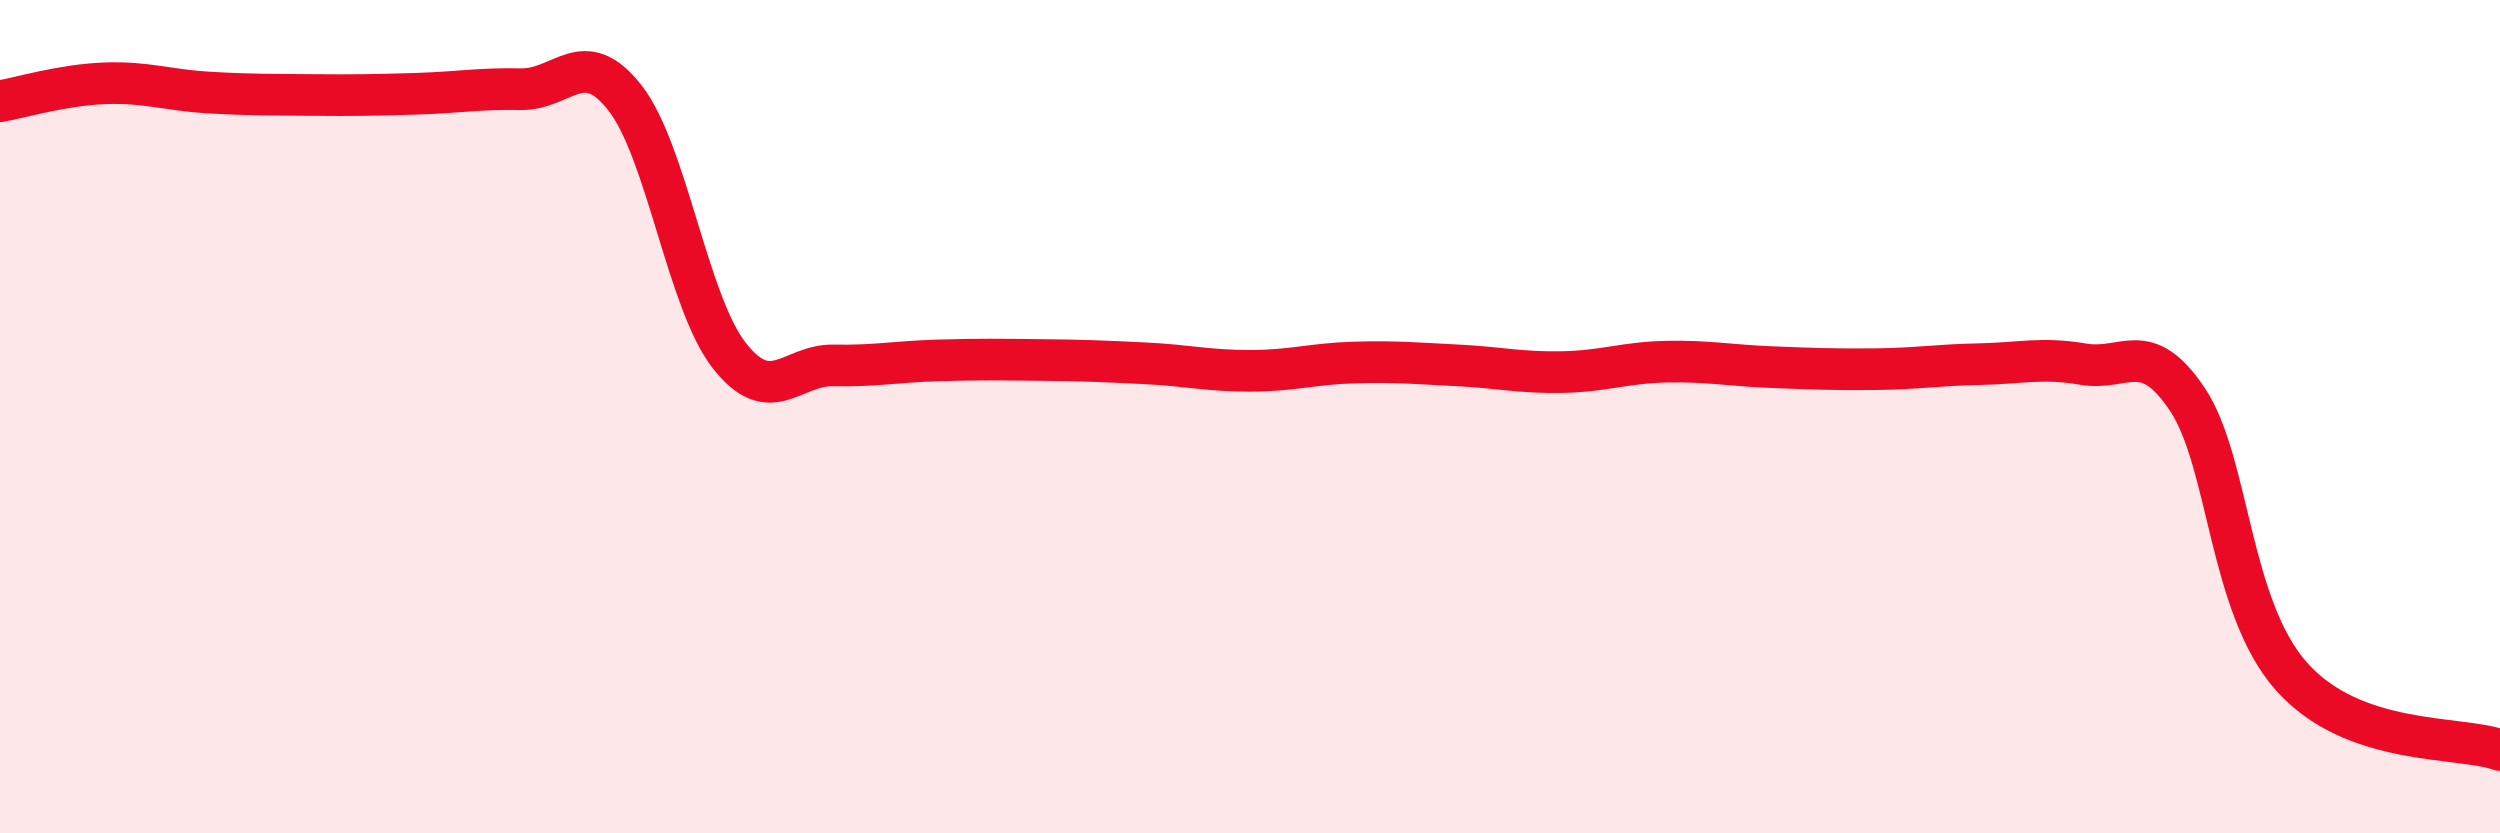
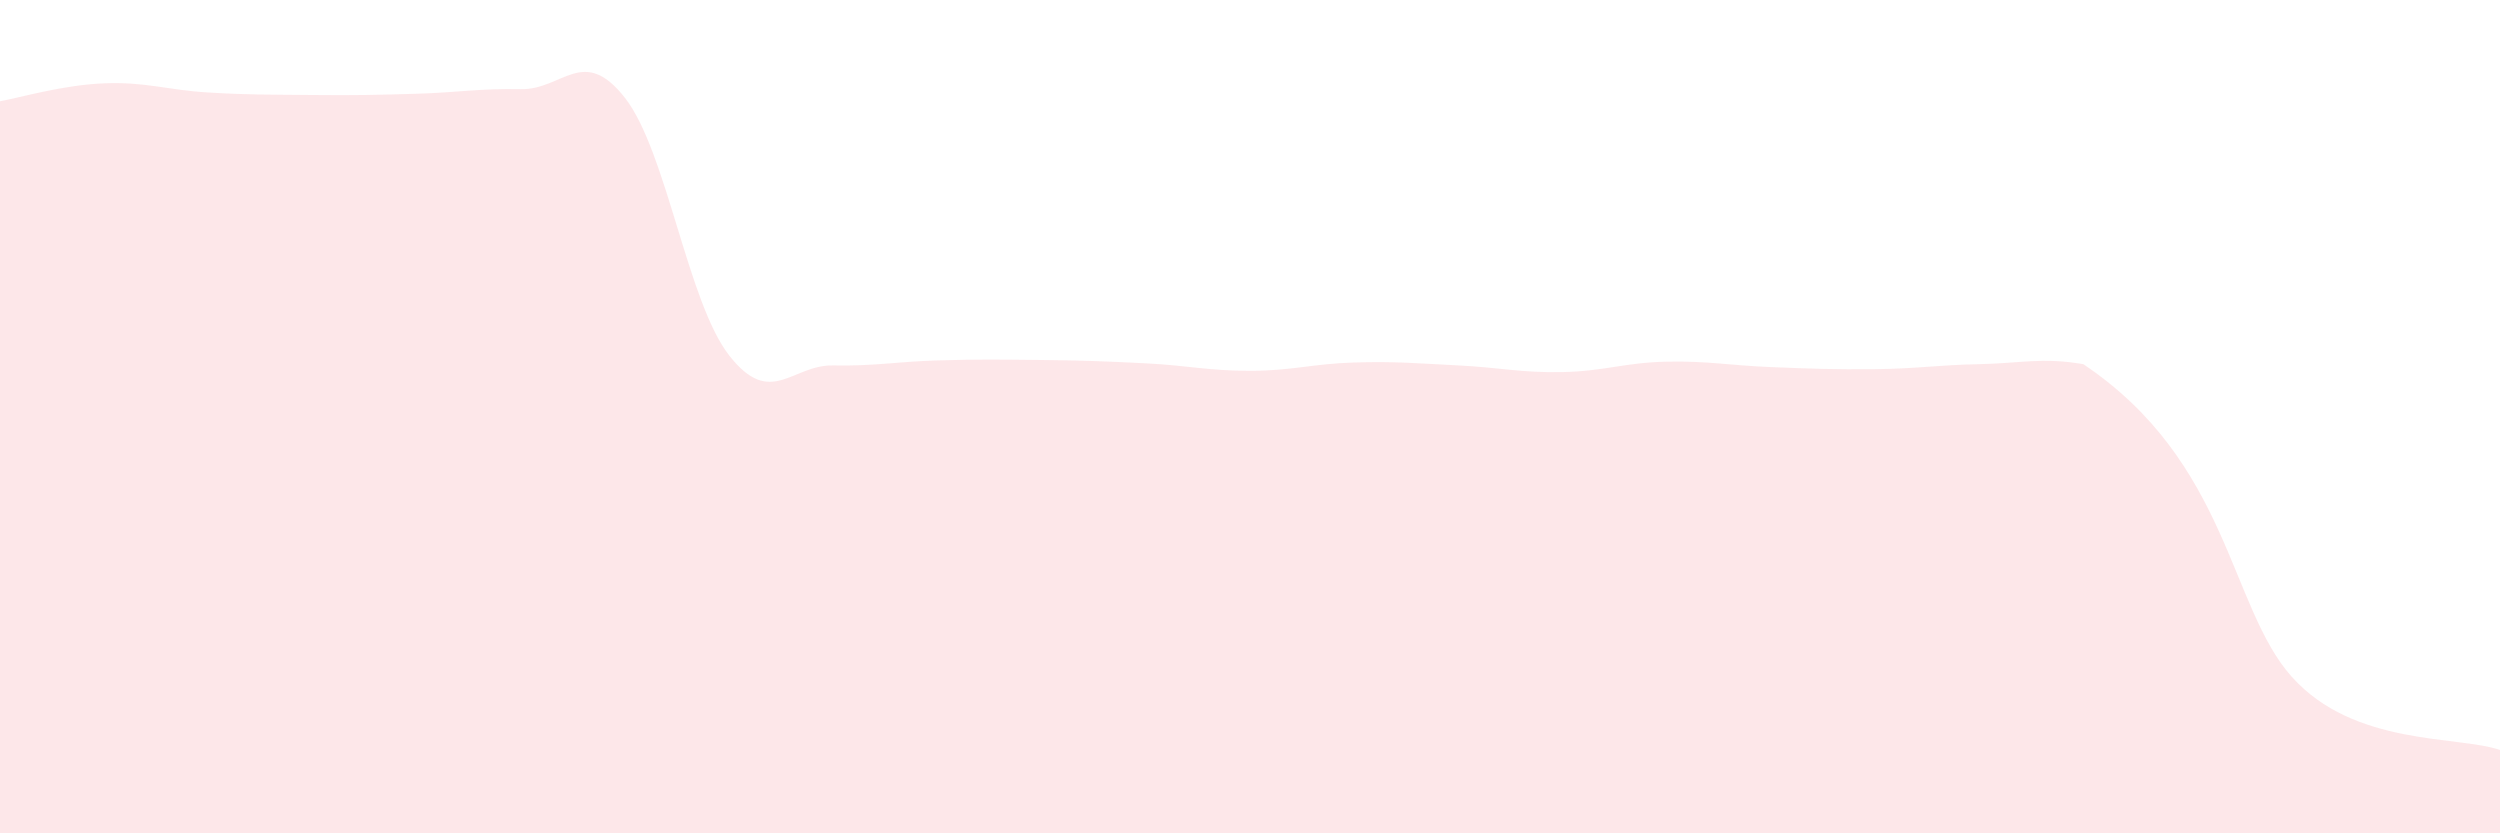
<svg xmlns="http://www.w3.org/2000/svg" width="60" height="20" viewBox="0 0 60 20">
-   <path d="M 0,2.43 C 0.5,2.34 1.5,2.04 2.5,2 C 3.5,1.96 4,2.16 5,2.22 C 6,2.28 6.5,2.27 7.5,2.28 C 8.5,2.29 9,2.28 10,2.25 C 11,2.22 11.5,2.12 12.5,2.14 C 13.5,2.16 14,1.07 15,2.35 C 16,3.63 16.5,7.25 17.5,8.53 C 18.5,9.81 19,8.75 20,8.77 C 21,8.79 21.5,8.68 22.5,8.65 C 23.5,8.62 24,8.63 25,8.64 C 26,8.65 26.5,8.67 27.5,8.72 C 28.5,8.77 29,8.9 30,8.9 C 31,8.9 31.5,8.73 32.5,8.7 C 33.5,8.67 34,8.72 35,8.77 C 36,8.82 36.5,8.95 37.5,8.93 C 38.5,8.91 39,8.7 40,8.68 C 41,8.66 41.5,8.77 42.5,8.81 C 43.5,8.85 44,8.87 45,8.86 C 46,8.85 46.5,8.76 47.5,8.74 C 48.5,8.72 49,8.57 50,8.74 C 51,8.91 51.5,8.09 52.5,9.59 C 53.5,11.09 53.5,14.56 55,16.24 C 56.5,17.92 59,17.65 60,18L60 20L0 20Z" fill="#EB0A25" opacity="0.1" stroke-linecap="round" stroke-linejoin="round" />
-   <path d="M 0,2.43 C 0.5,2.34 1.5,2.04 2.5,2 C 3.5,1.96 4,2.16 5,2.22 C 6,2.28 6.5,2.27 7.5,2.28 C 8.5,2.29 9,2.28 10,2.25 C 11,2.22 11.5,2.12 12.5,2.14 C 13.5,2.16 14,1.07 15,2.35 C 16,3.63 16.5,7.25 17.5,8.53 C 18.5,9.81 19,8.75 20,8.77 C 21,8.79 21.5,8.68 22.5,8.65 C 23.5,8.62 24,8.63 25,8.64 C 26,8.65 26.5,8.67 27.5,8.72 C 28.5,8.77 29,8.9 30,8.9 C 31,8.9 31.5,8.73 32.5,8.7 C 33.5,8.67 34,8.72 35,8.77 C 36,8.82 36.5,8.95 37.5,8.93 C 38.5,8.91 39,8.7 40,8.68 C 41,8.66 41.5,8.77 42.5,8.81 C 43.5,8.85 44,8.87 45,8.86 C 46,8.85 46.5,8.76 47.5,8.74 C 48.5,8.72 49,8.57 50,8.74 C 51,8.91 51.5,8.09 52.5,9.59 C 53.5,11.09 53.5,14.56 55,16.24 C 56.5,17.92 59,17.65 60,18" stroke="#EB0A25" stroke-width="1" fill="none" stroke-linecap="round" stroke-linejoin="round" />
+   <path d="M 0,2.43 C 0.5,2.34 1.5,2.04 2.5,2 C 3.5,1.96 4,2.16 5,2.22 C 6,2.28 6.5,2.27 7.5,2.28 C 8.5,2.29 9,2.28 10,2.25 C 11,2.22 11.5,2.12 12.5,2.14 C 13.5,2.16 14,1.07 15,2.35 C 16,3.63 16.5,7.25 17.5,8.53 C 18.5,9.81 19,8.75 20,8.77 C 21,8.79 21.5,8.68 22.5,8.65 C 23.5,8.62 24,8.63 25,8.64 C 26,8.65 26.5,8.67 27.5,8.72 C 28.5,8.77 29,8.9 30,8.9 C 31,8.9 31.5,8.73 32.5,8.7 C 33.5,8.67 34,8.72 35,8.77 C 36,8.82 36.5,8.95 37.5,8.93 C 38.5,8.91 39,8.7 40,8.68 C 41,8.66 41.5,8.77 42.5,8.81 C 43.5,8.85 44,8.87 45,8.86 C 46,8.85 46.5,8.76 47.5,8.74 C 48.5,8.72 49,8.57 50,8.74 C 53.5,11.09 53.5,14.56 55,16.24 C 56.5,17.92 59,17.65 60,18L60 20L0 20Z" fill="#EB0A25" opacity="0.1" stroke-linecap="round" stroke-linejoin="round" />
</svg>